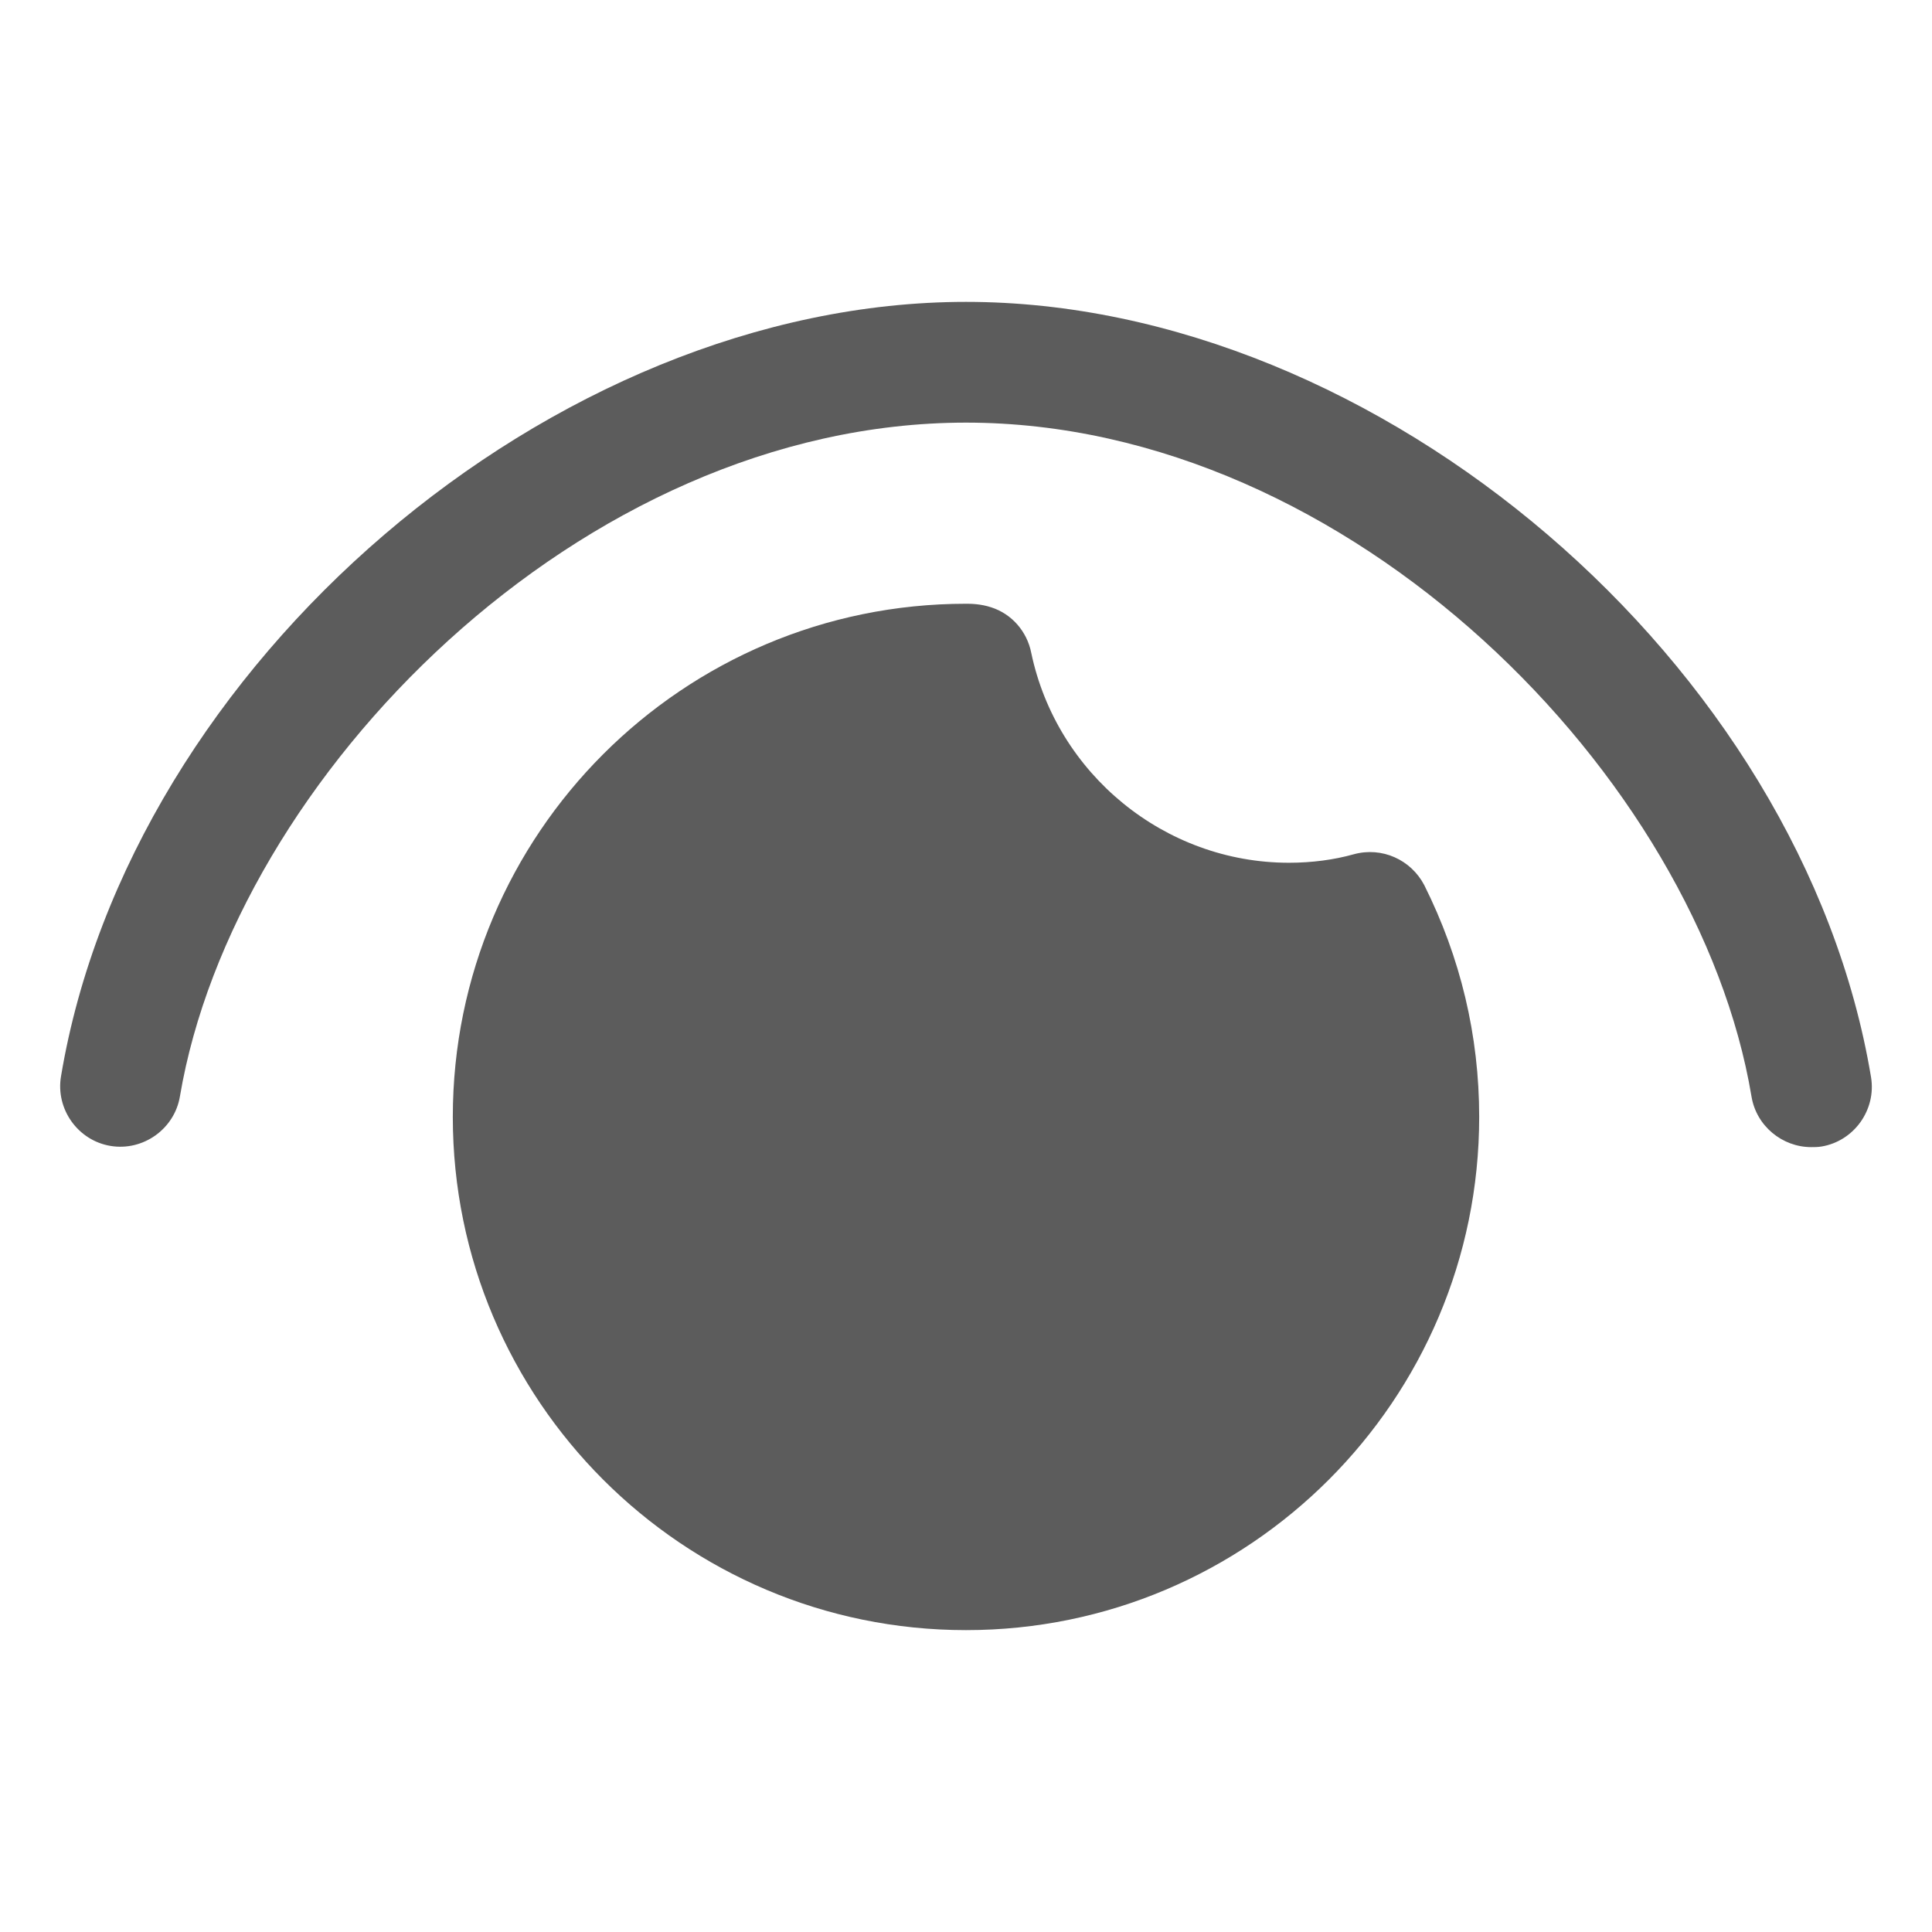
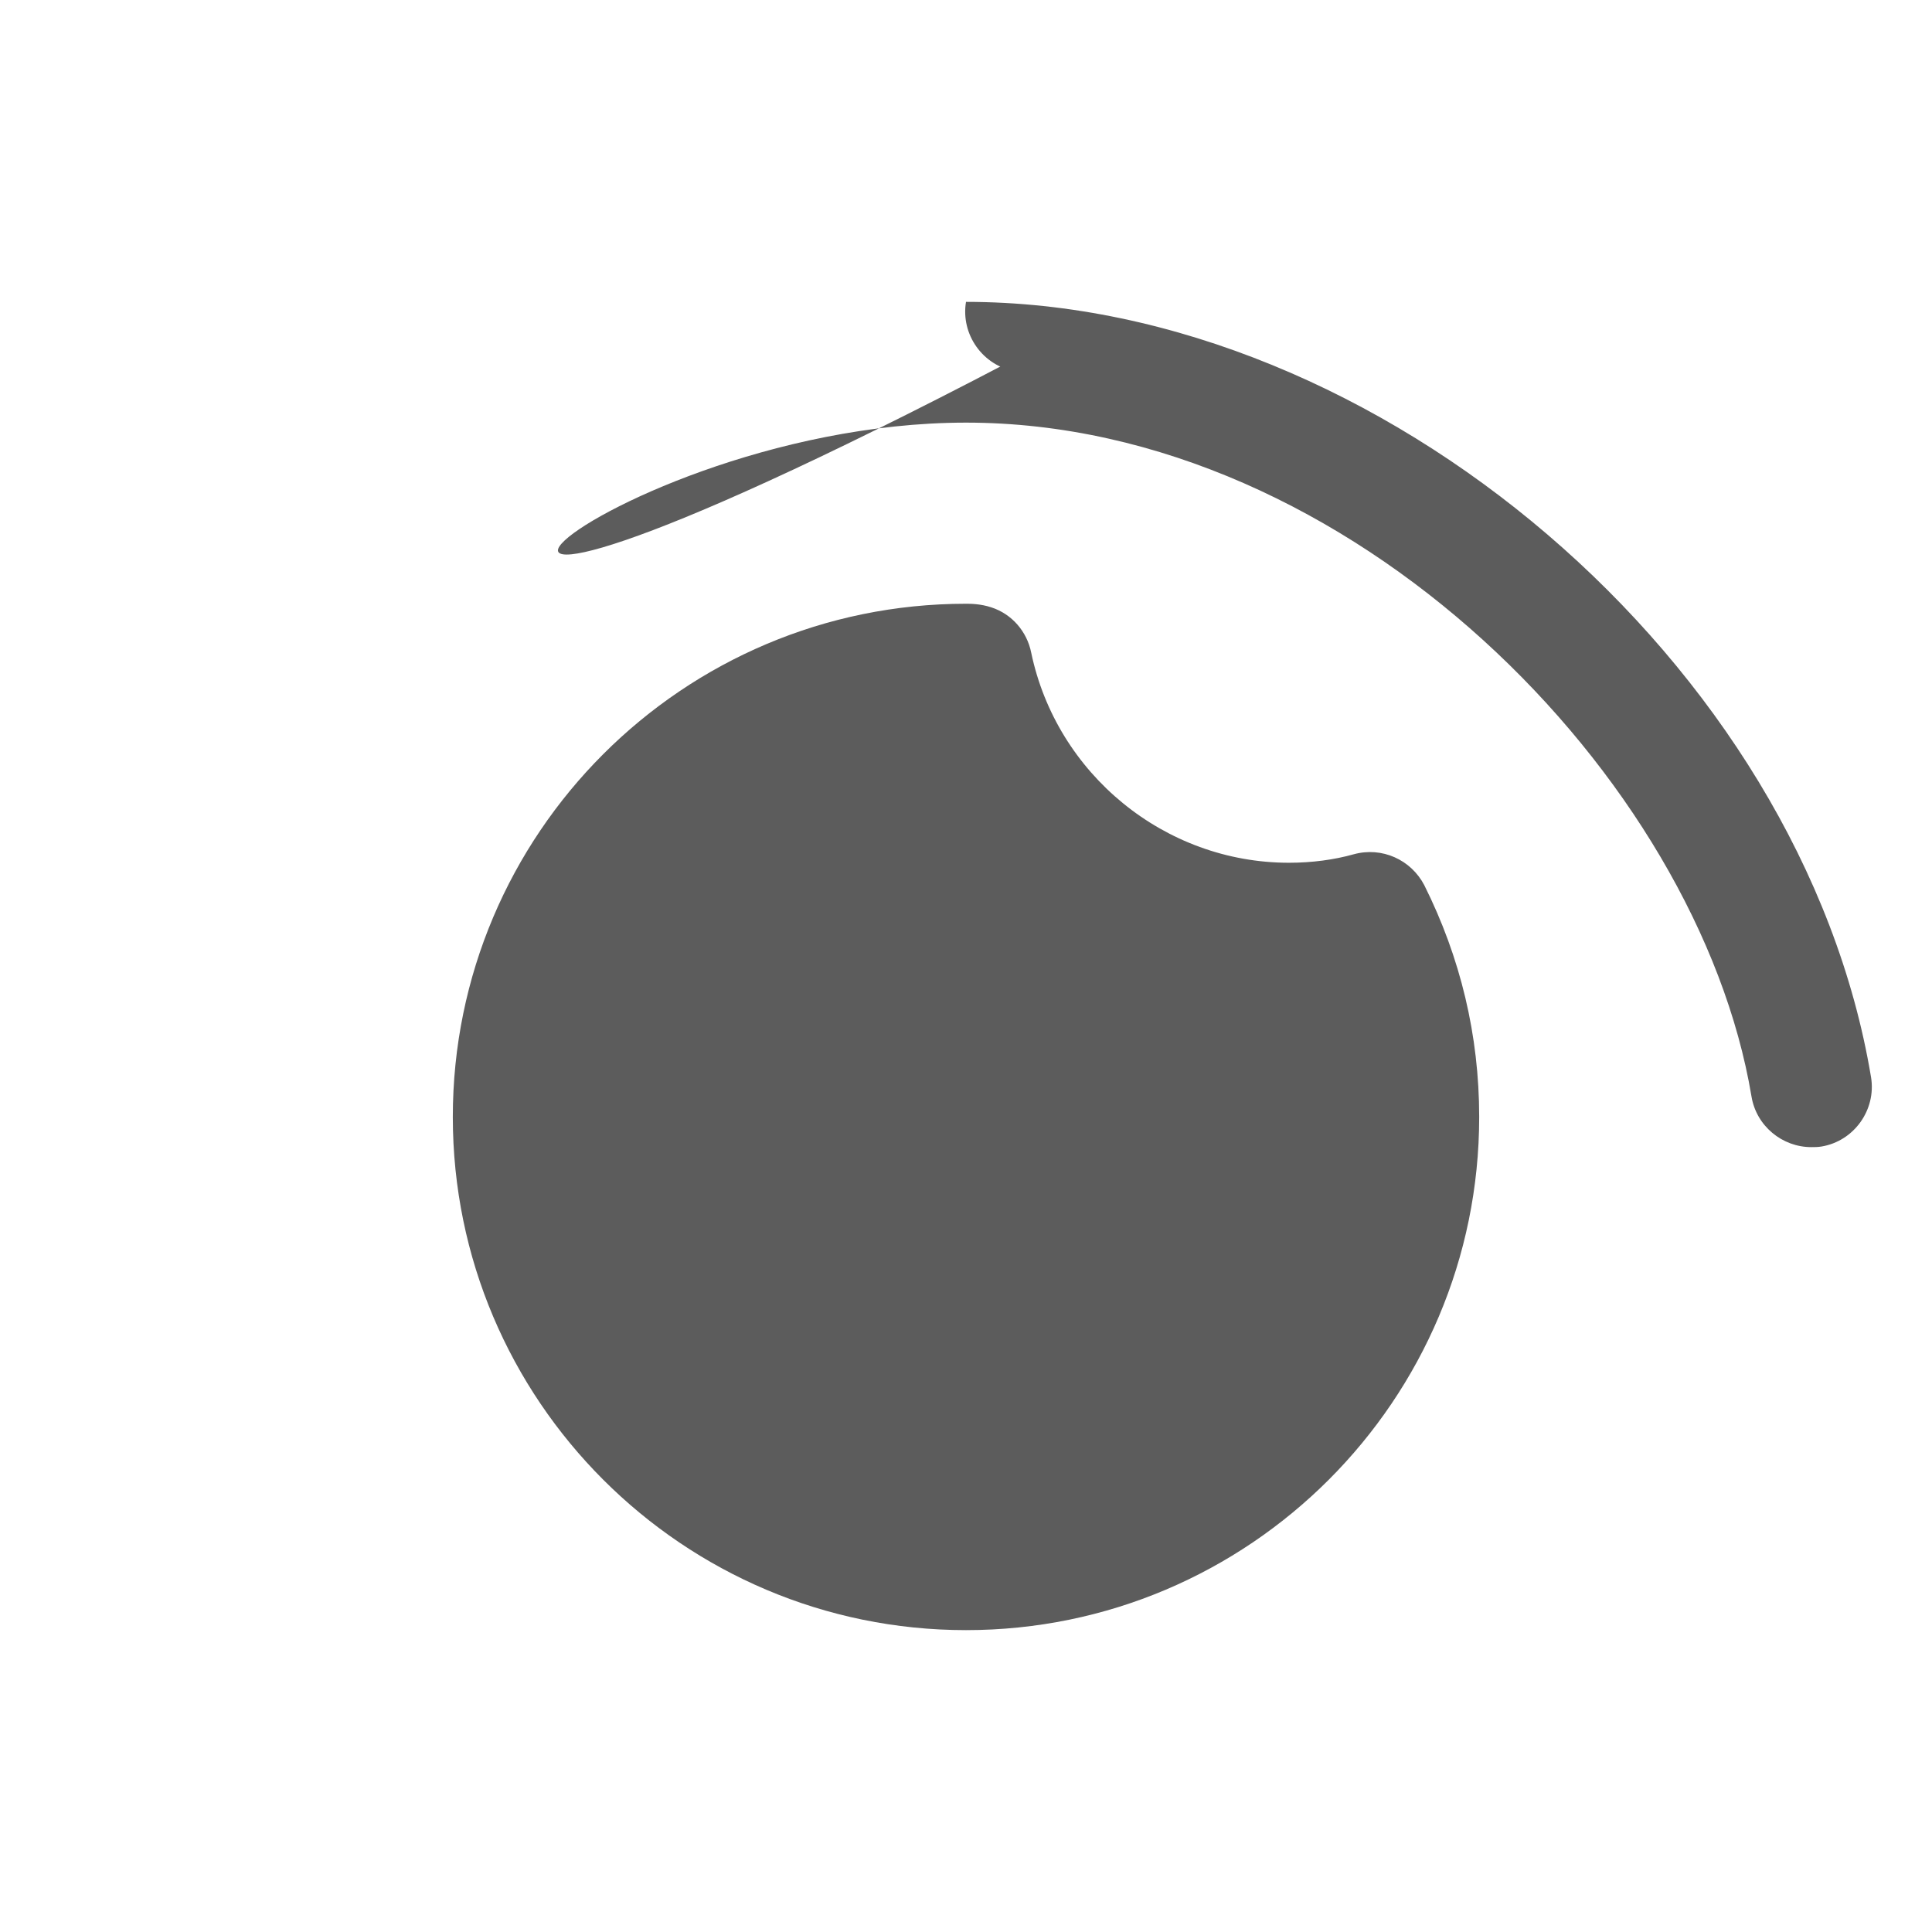
<svg xmlns="http://www.w3.org/2000/svg" version="1.1" width="512" height="512" x="0" y="0" viewBox="0 0 32 32" style="enable-background:new 0 0 512 512" xml:space="preserve" class="">
  <g>
-     <path d="M23.59 14.66c.6 1.2.91 2.49.91 3.84 0 4.69-3.81 8.5-8.5 8.5s-8.5-3.81-8.5-8.5S11.31 10 16 10c.07 0 .24 0 .42.06.34.11.59.4.66.75.42 2.01 2.21 3.48 4.27 3.48.38 0 .75-.05 1.07-.14.47-.13.95.09 1.17.51zM16 5C9.16 5 2.15 11 1.01 17.83c-.09.54.28 1.06.82 1.15s1.06-.28 1.15-.82C3.87 12.89 9.62 7 16 7s12.13 5.89 13.01 11.16c.08.49.51.84.99.84.05 0 .11 0 .17-.01.54-.09.91-.61.82-1.15C29.85 11 22.84 5 16 5z" fill="#5c5c5c" opacity="1" data-original="#000000" class="" />
+     <path d="M23.59 14.66c.6 1.2.91 2.49.91 3.84 0 4.69-3.81 8.5-8.5 8.5s-8.5-3.81-8.5-8.5S11.31 10 16 10c.07 0 .24 0 .42.06.34.11.59.4.66.75.42 2.01 2.21 3.48 4.27 3.48.38 0 .75-.05 1.07-.14.47-.13.95.09 1.17.51zM16 5c-.09.54.28 1.06.82 1.15s1.06-.28 1.15-.82C3.87 12.89 9.62 7 16 7s12.13 5.89 13.01 11.16c.08.49.51.84.99.84.05 0 .11 0 .17-.01.54-.09.91-.61.82-1.15C29.85 11 22.84 5 16 5z" fill="#5c5c5c" opacity="1" data-original="#000000" class="" />
  </g>
</svg>